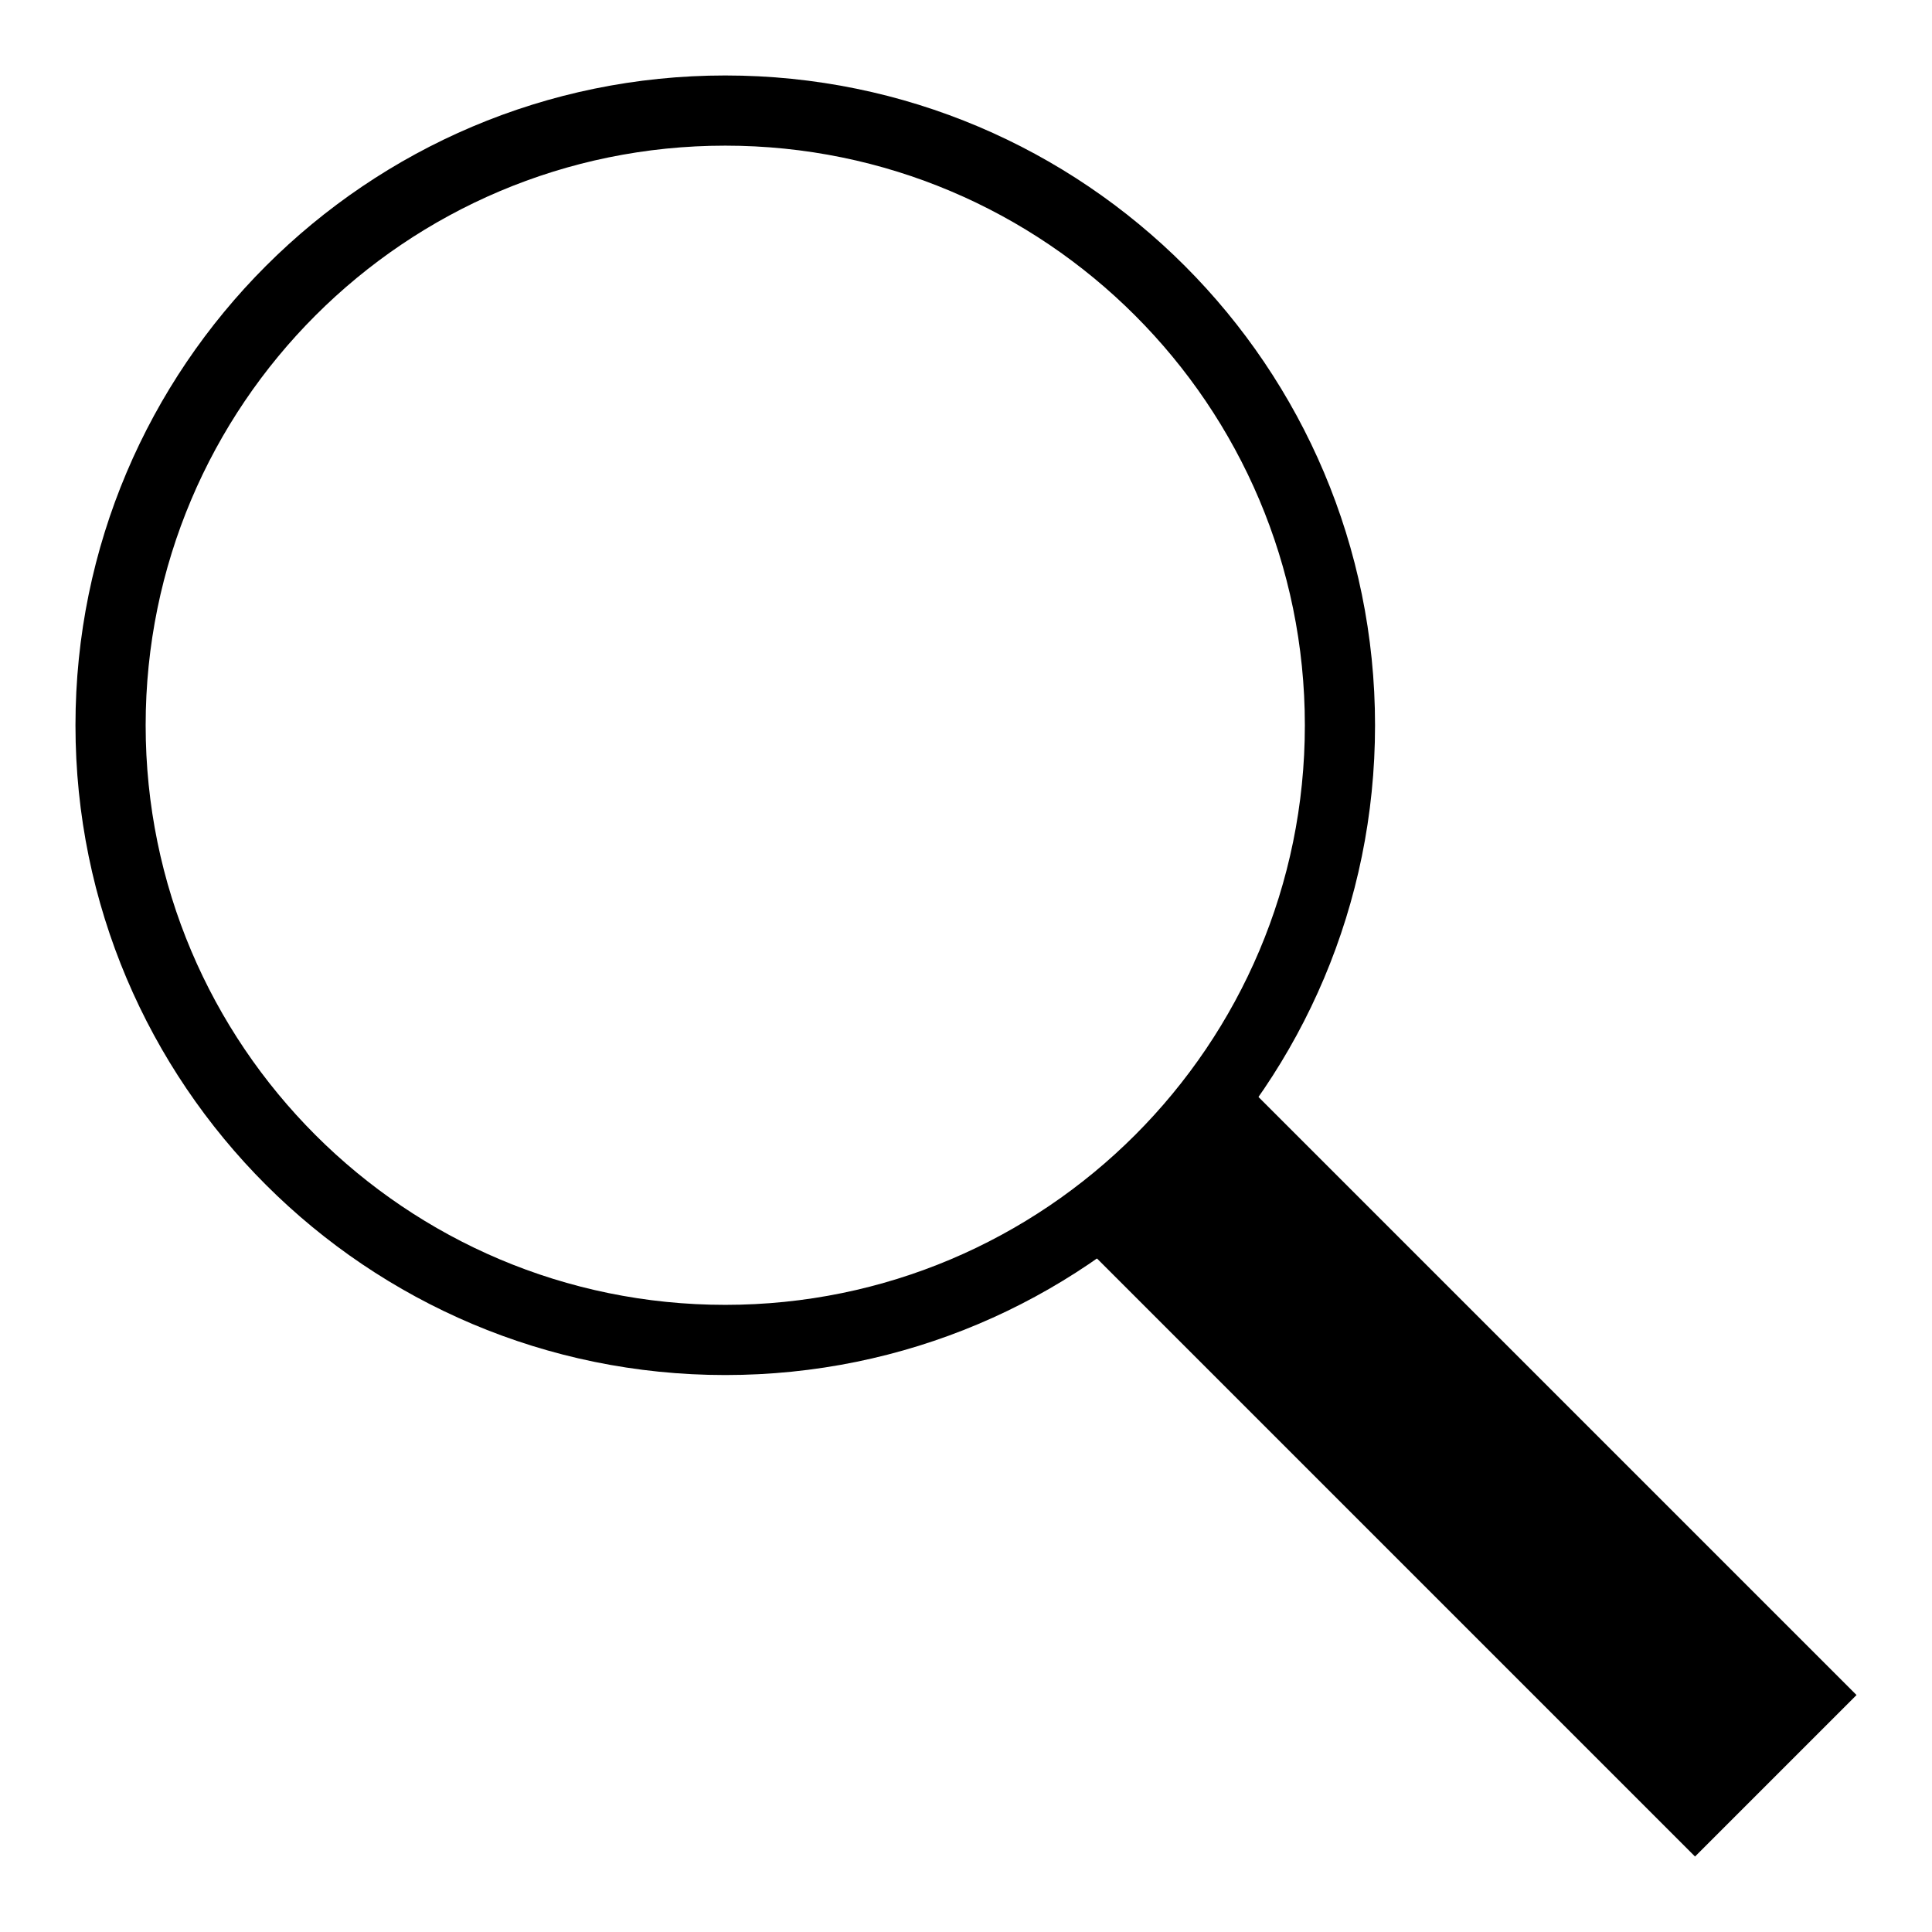
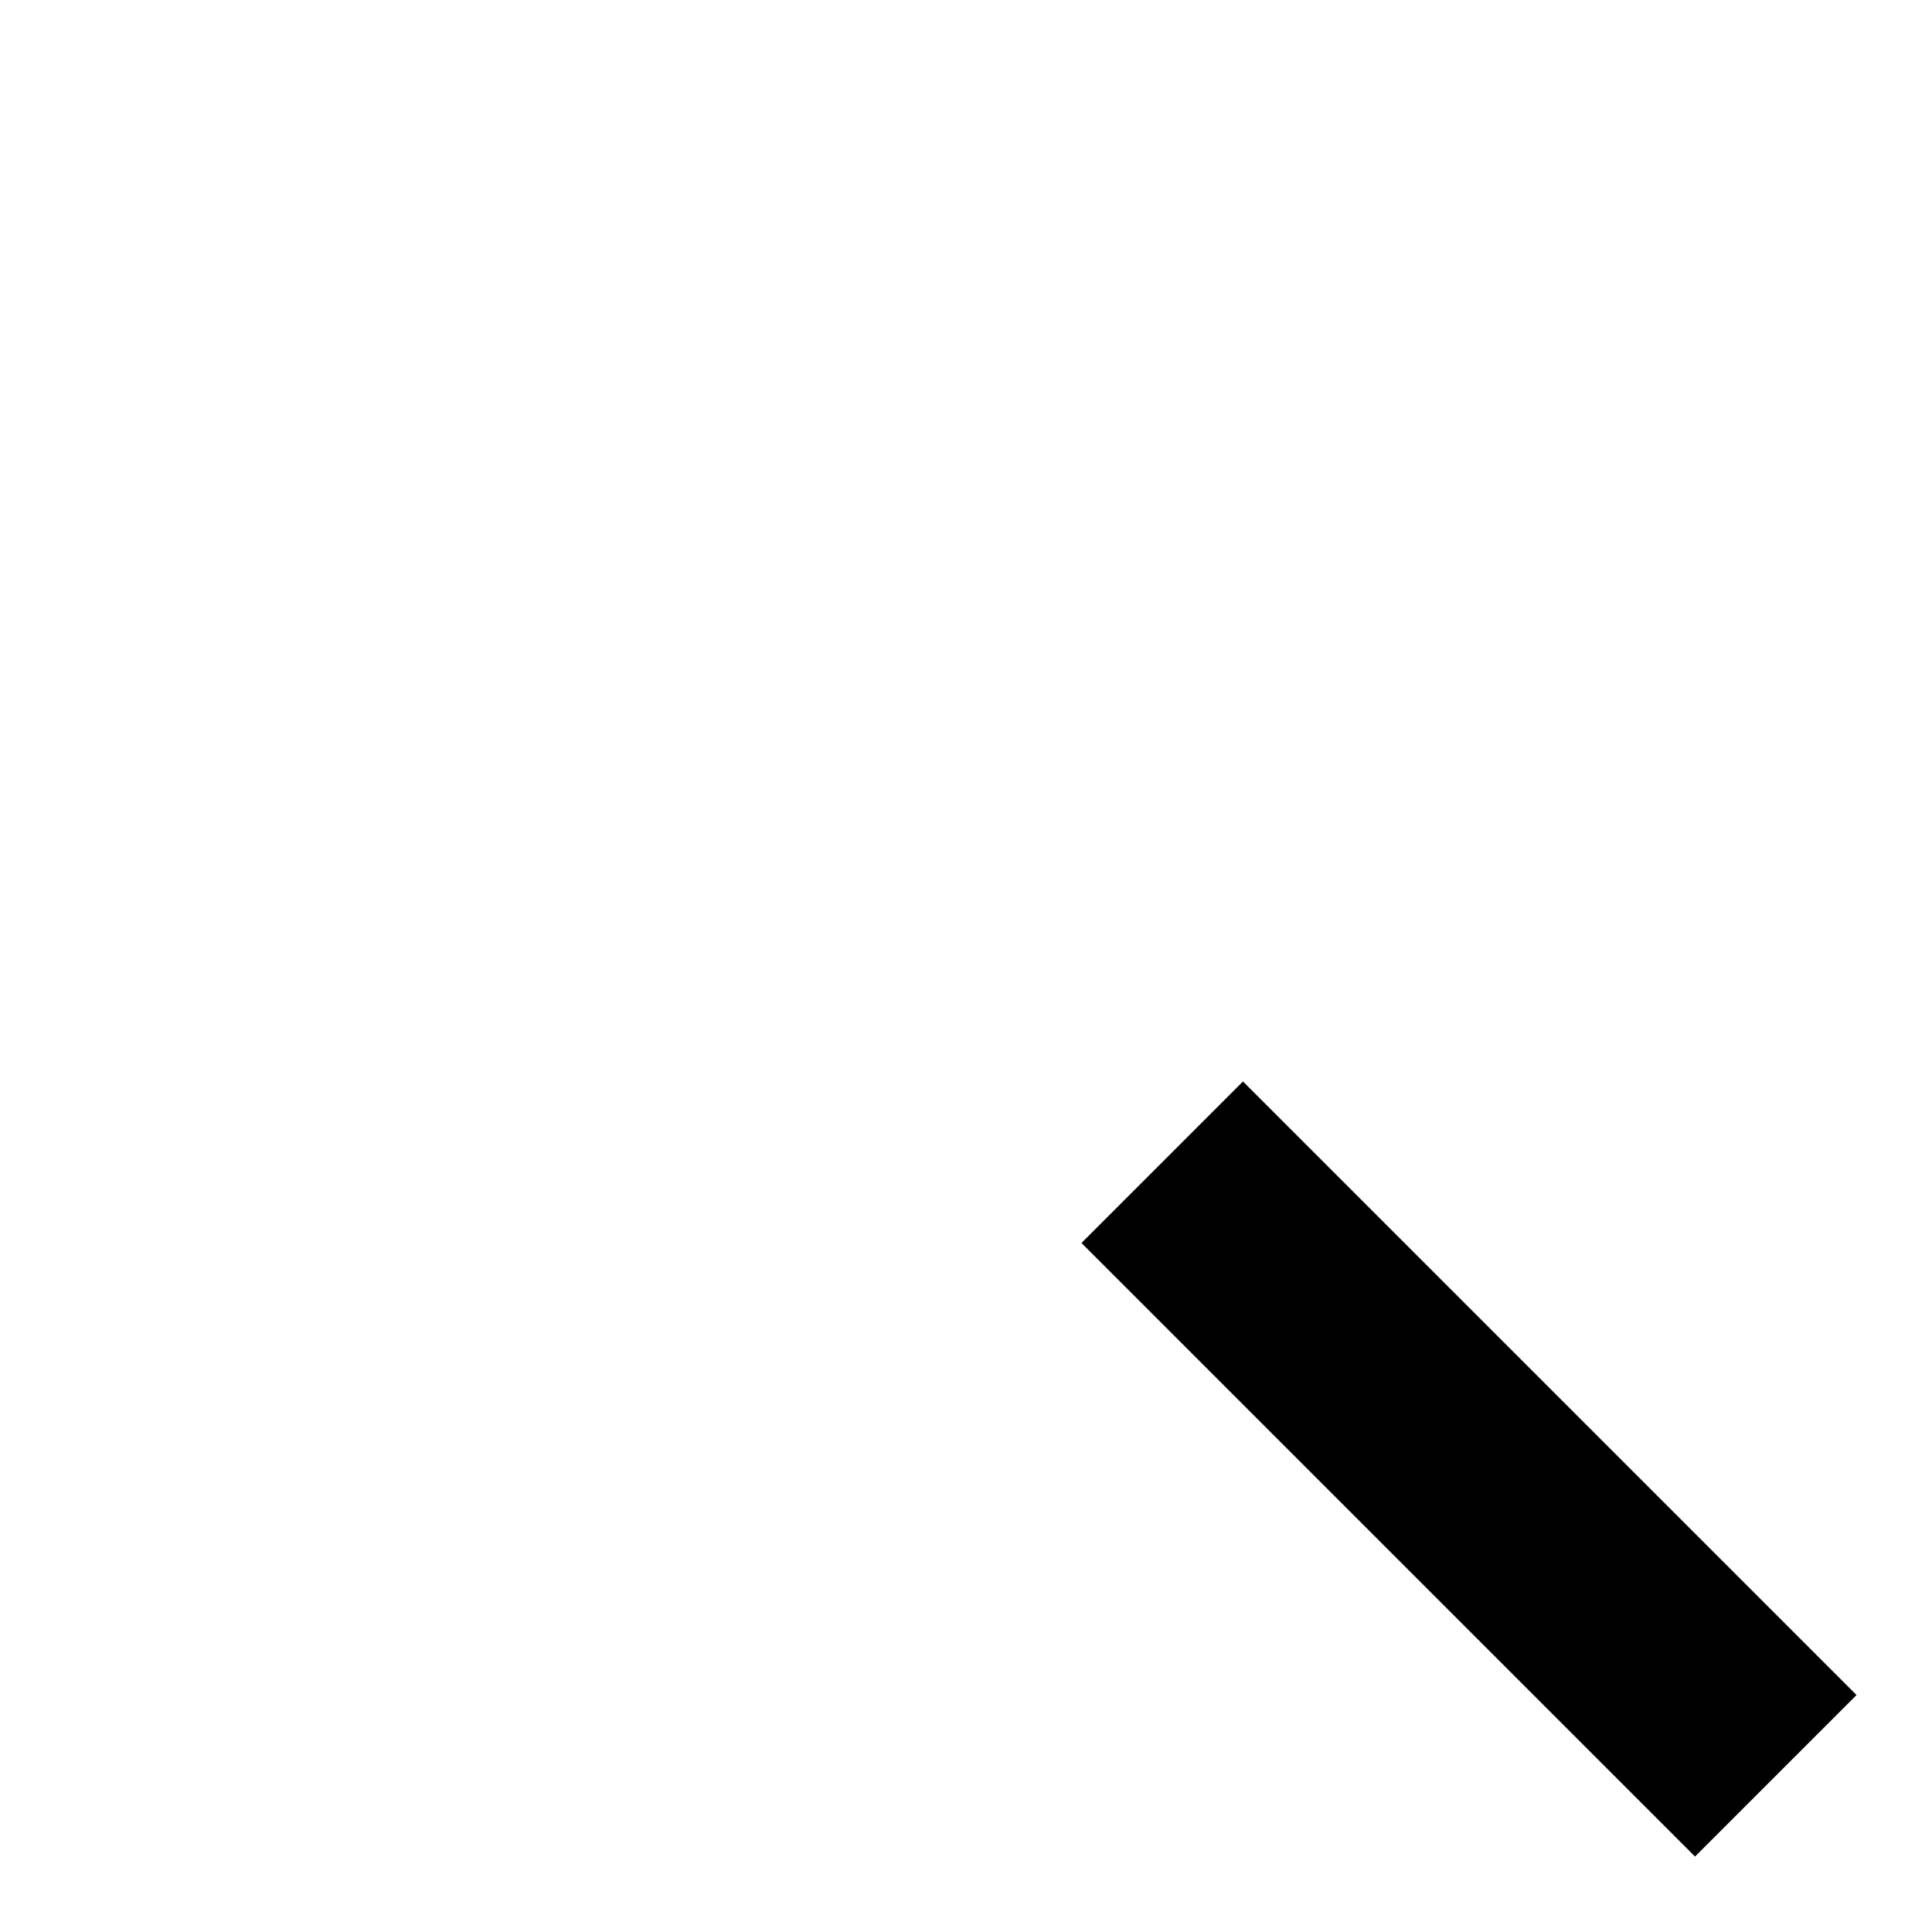
<svg xmlns="http://www.w3.org/2000/svg" version="1.1" x="0px" y="0px" viewBox="0 0 256 256" enable-background="new 0 0 256 256" xml:space="preserve">
  <g>
    <g>
      <path fill="#000000" d="M143.3,164.7l21.4-21.4l81.3,81.3L224.6,246L143.3,164.7L143.3,164.7z" />
-       <path fill="#000000" d="M96.1,172.9L96.1,172.9c42.4,0,76.8-34.4,76.8-76.8s-34.4-76.8-76.8-76.8c-42.4,0-76.8,34.4-76.8,76.8C19.3,138.5,53.7,172.9,96.1,172.9L96.1,172.9z M96.1,182.2L96.1,182.2c-47.5,0-86.1-38.5-86.1-86.1C10,48.6,48.6,10,96.1,10c47.6,0,86.1,38.6,86.1,86.1C182.2,143.7,143.7,182.2,96.1,182.2L96.1,182.2z" />
    </g>
  </g>
</svg>